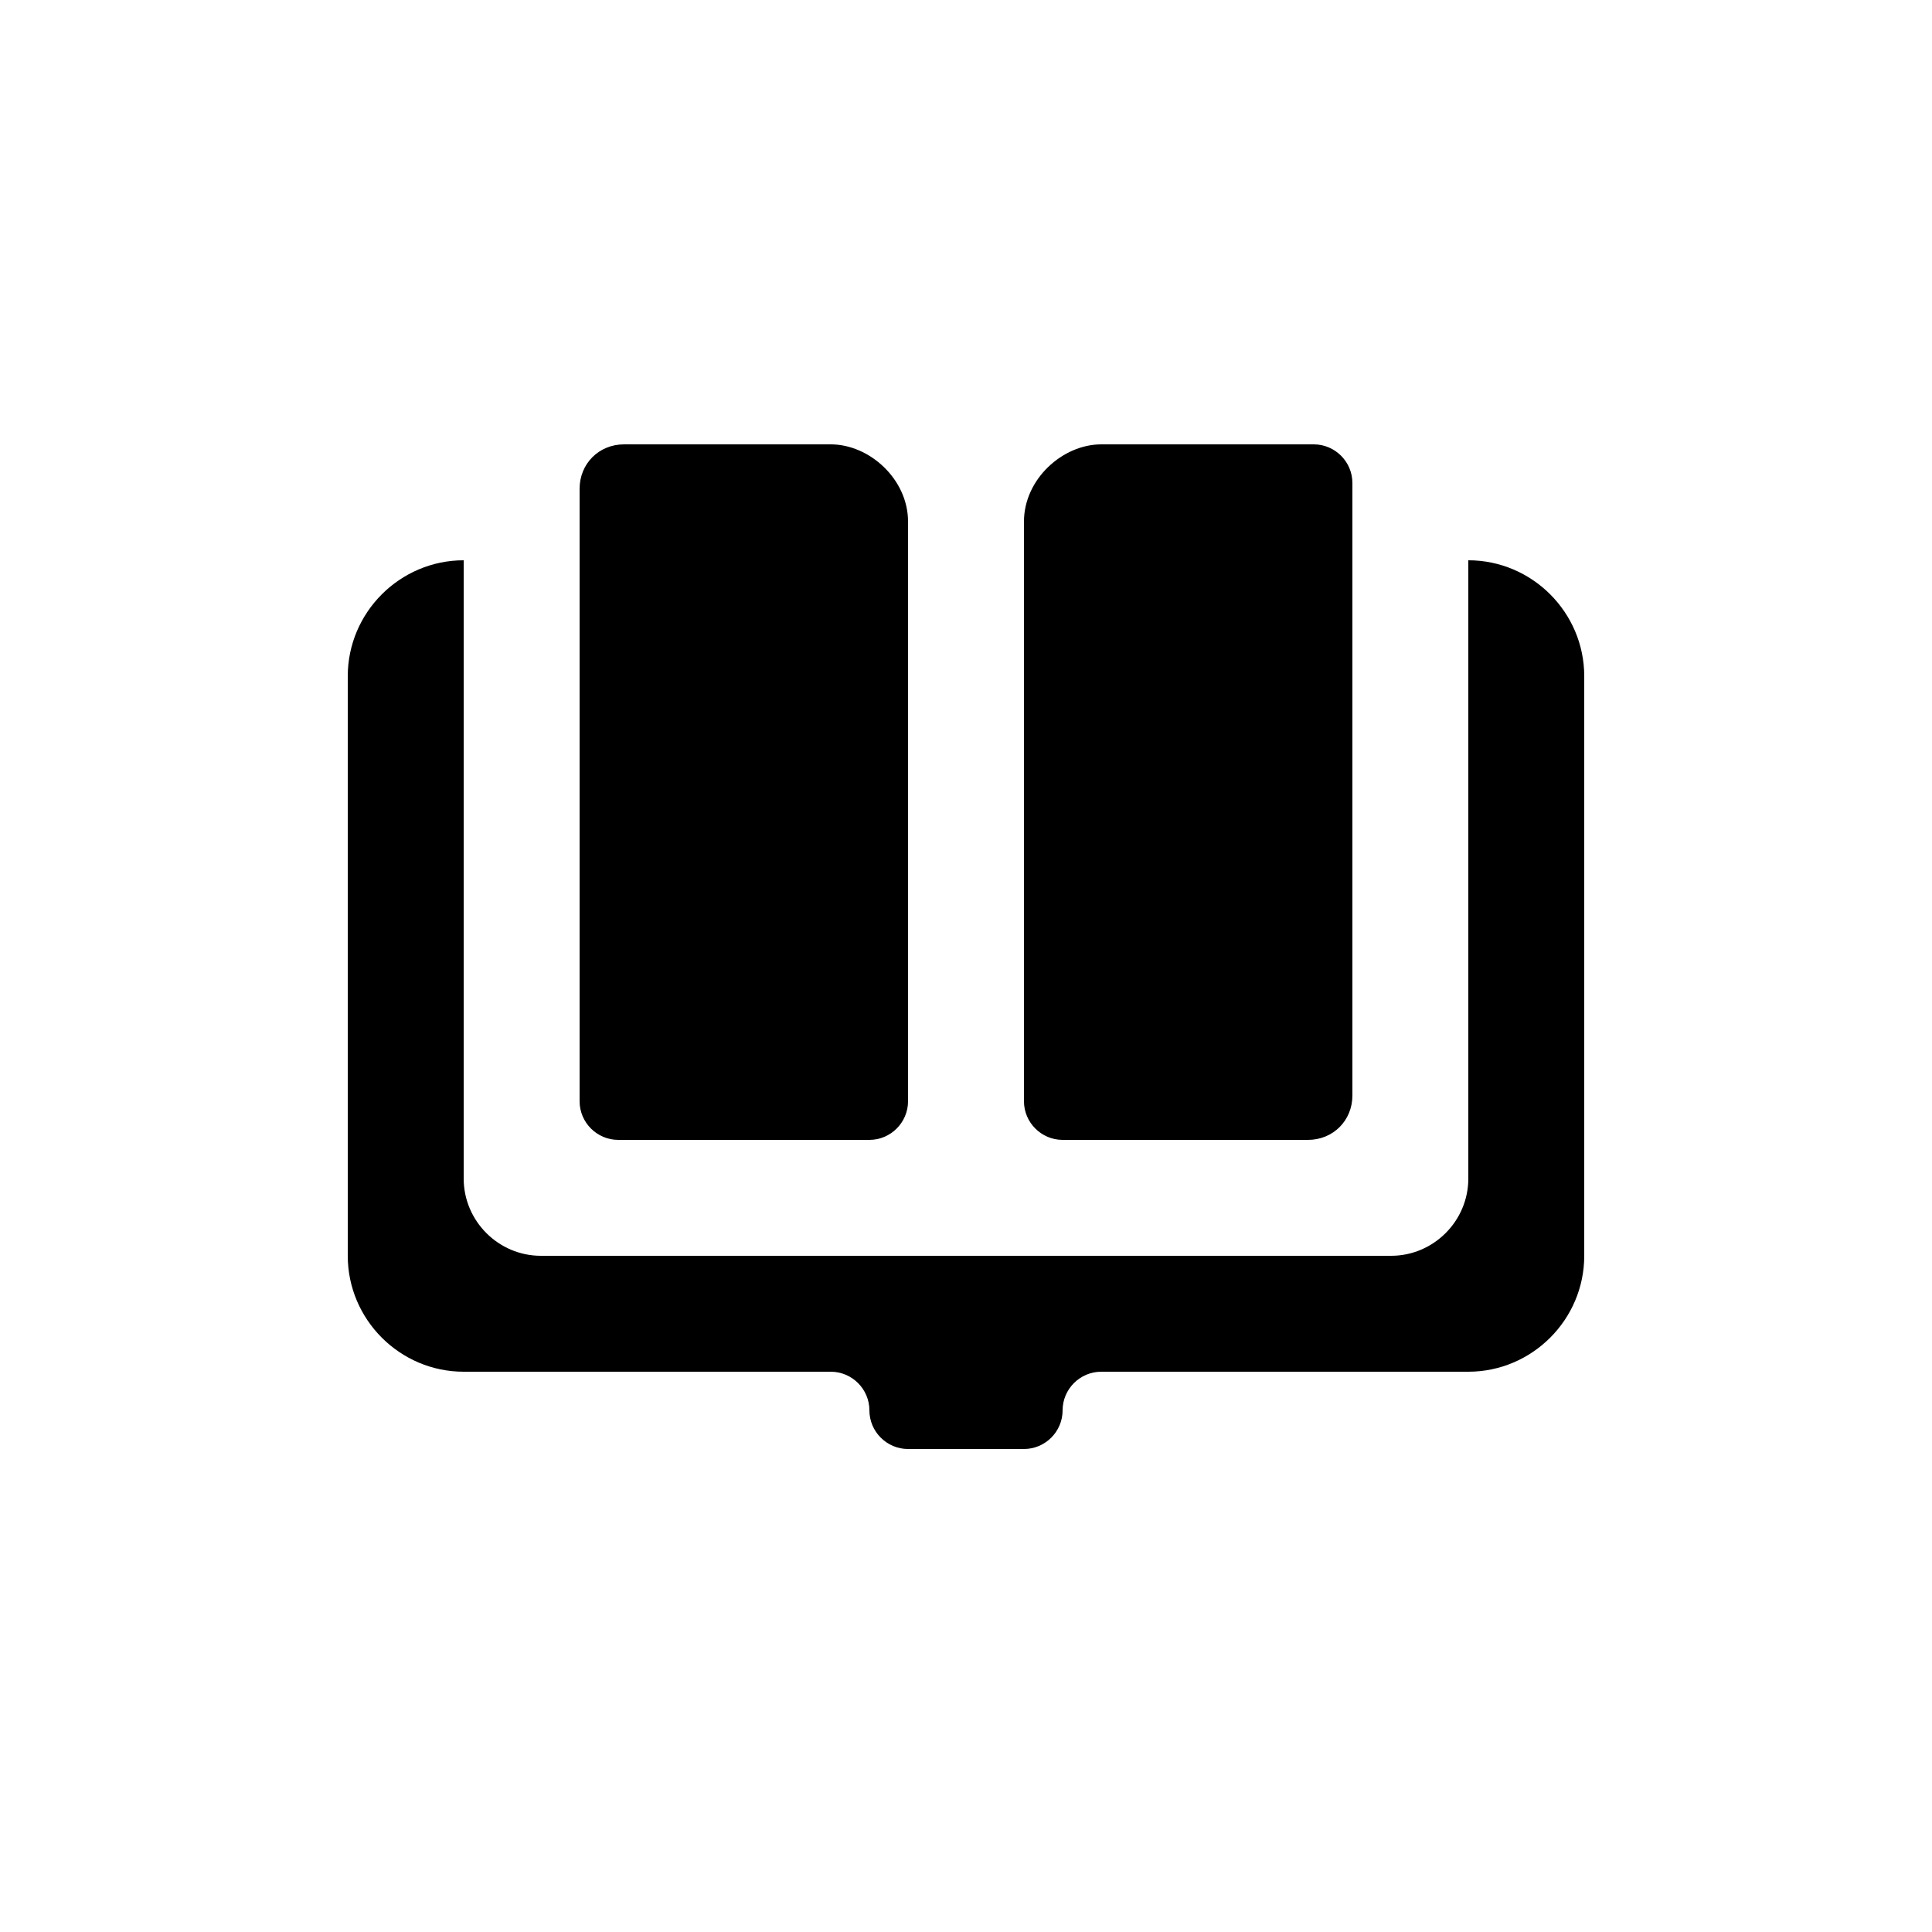
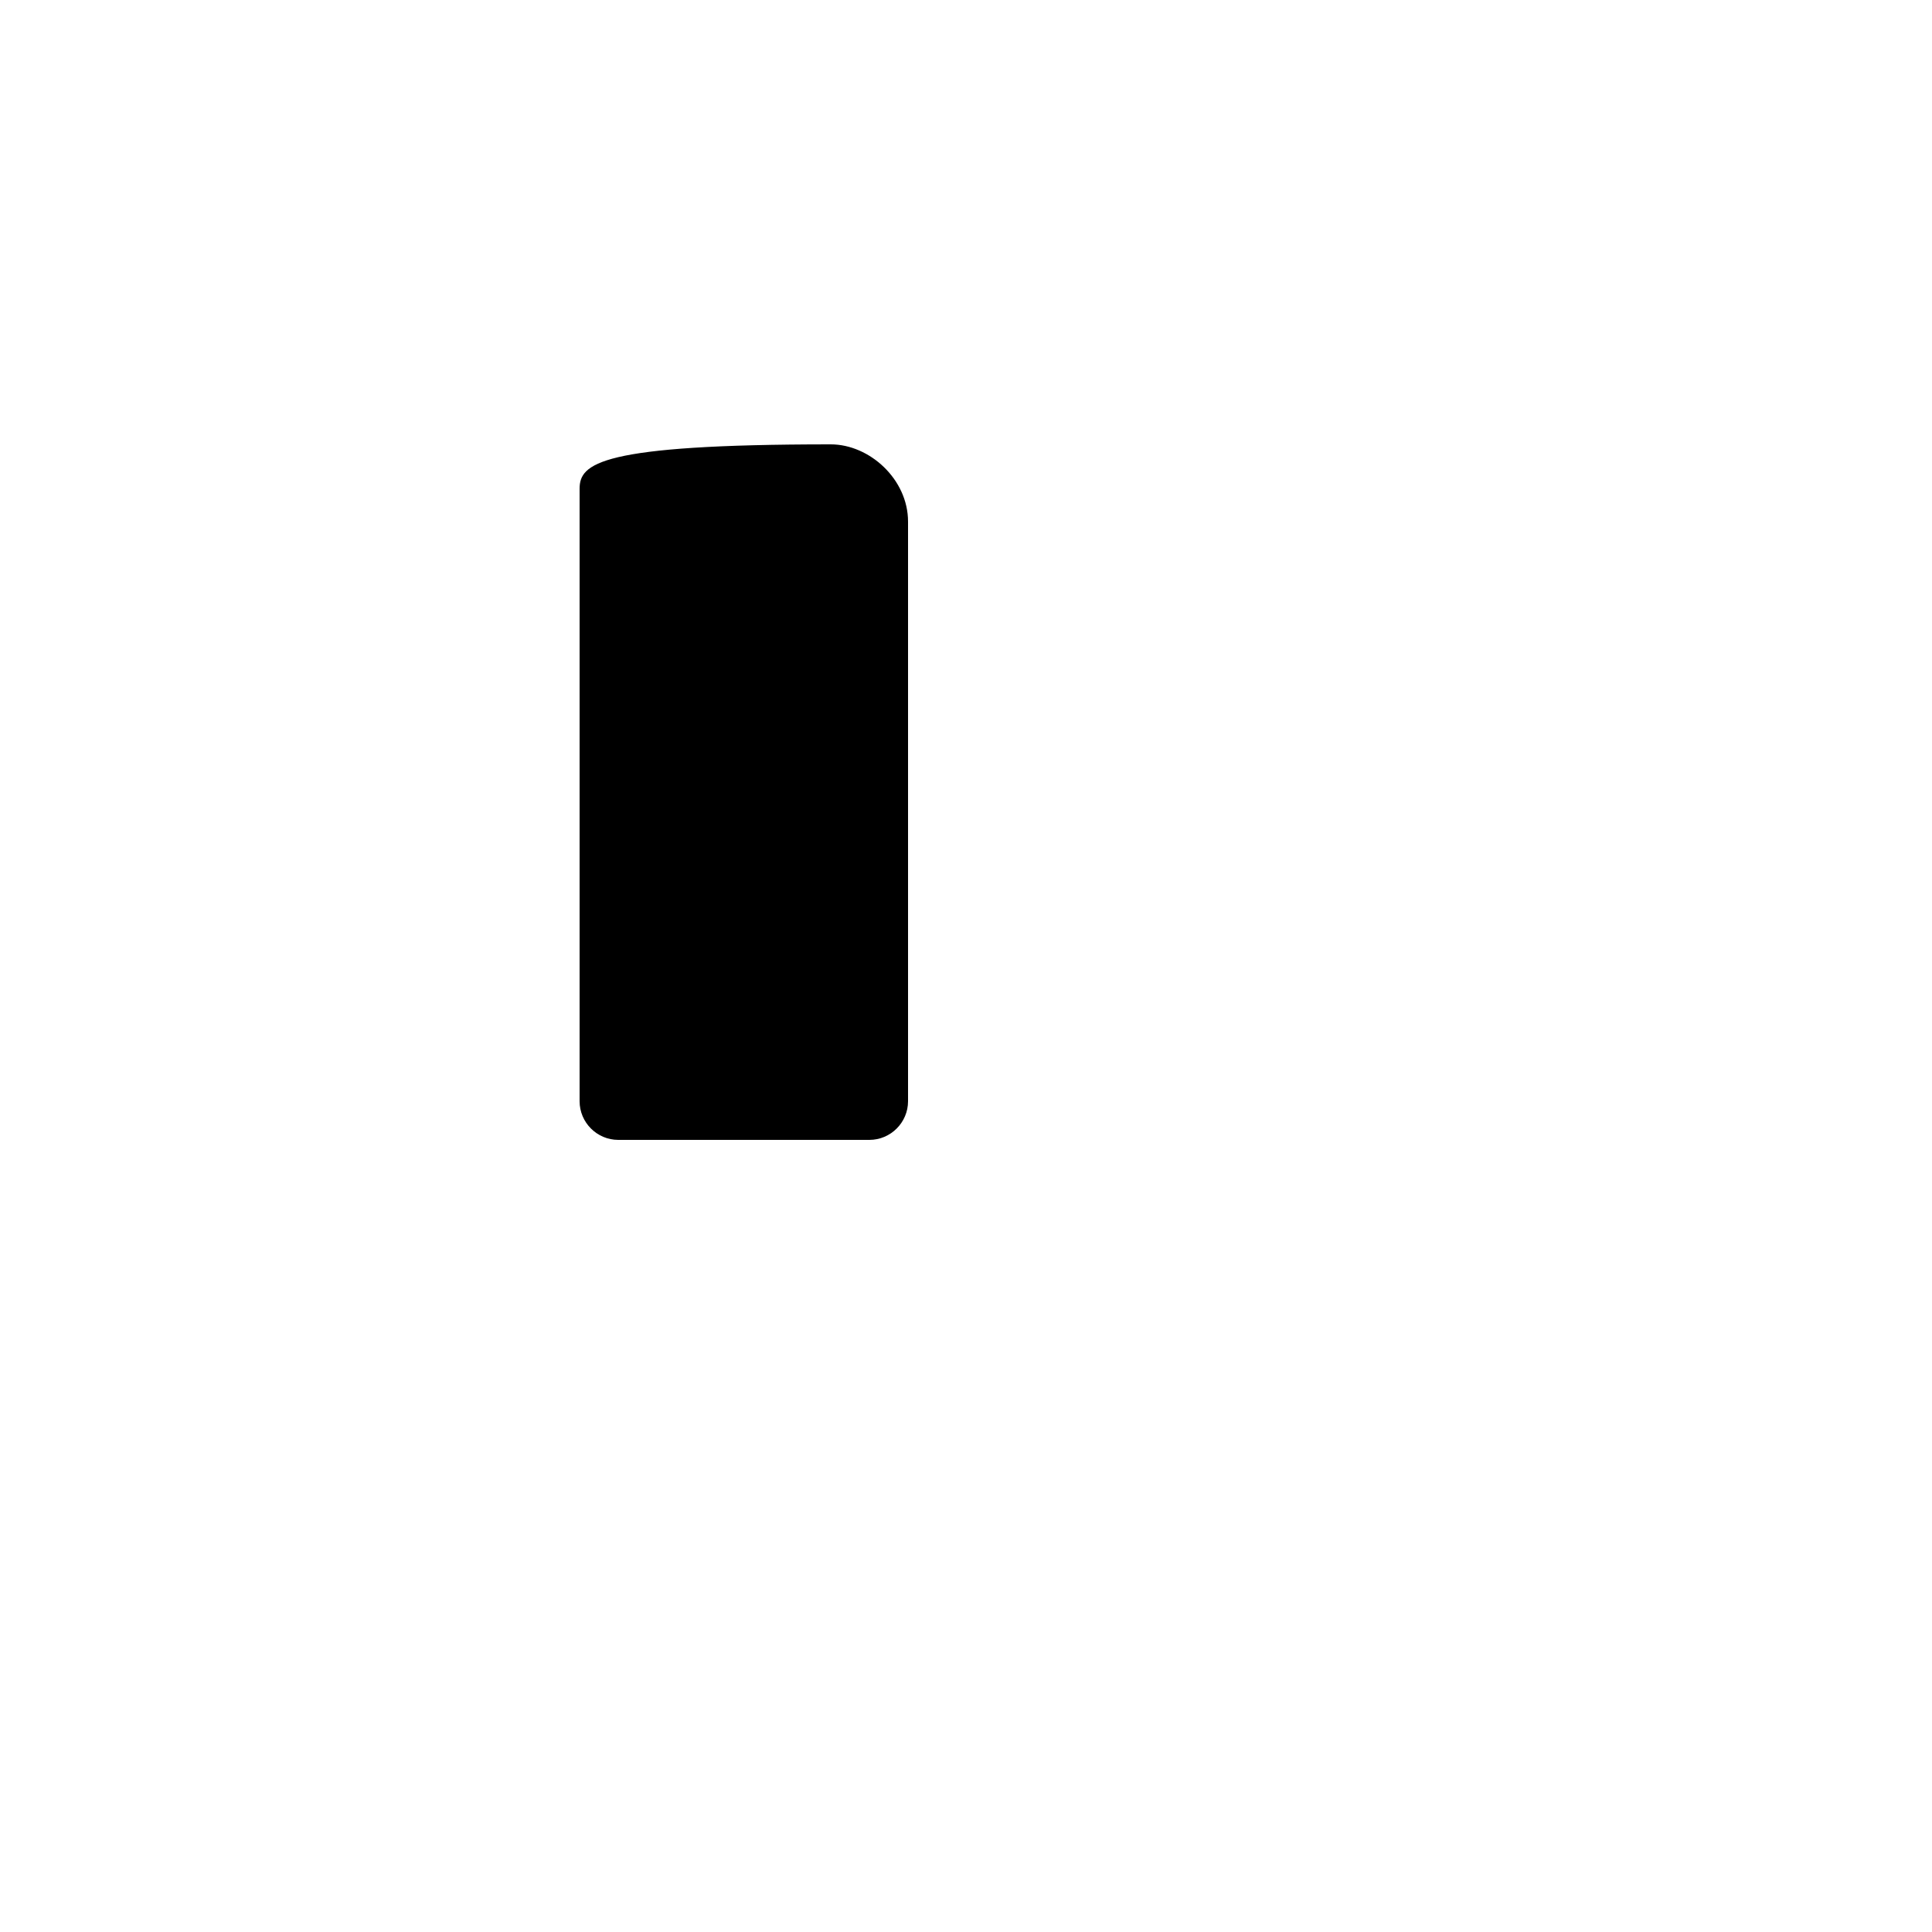
<svg xmlns="http://www.w3.org/2000/svg" fill="#000000" width="100" height="100" viewBox="0 0 100 100" xml:space="preserve">
  <g>
    <g>
-       <path d="M32,59h13c1.1,0,2-0.9,2-2V27c0-2.2-2-4-4-4H32.3C31,23,30,24,30,25.3V55v2C30,58.1,30.9,59,32,59z" />
+       <path d="M32,59h13c1.1,0,2-0.9,2-2V27c0-2.2-2-4-4-4C31,23,30,24,30,25.3V55v2C30,58.1,30.9,59,32,59z" />
    </g>
    <g>
-       <path d="M76,29v32c0,2.2-1.8,4-4,4H28c-2.2,0-4-1.8-4-4V29c-3.3,0-6,2.7-6,6v30c0,3.3,2.7,6,6,6h19c1.1,0,2,0.9,2,2v0    c0,1.1,0.9,2,2,2h6c1.1,0,2-0.9,2-2v0c0-1.1,0.9-2,2-2h19c3.3,0,6-2.7,6-6V35C82,31.7,79.3,29,76,29z" />
-     </g>
+       </g>
    <g>
-       <path d="M55,59h12.7c1.3,0,2.3-1,2.3-2.3V55V25c0-1.1-0.9-2-2-2H57c-2,0-4,1.8-4,4v30C53,58.1,53.9,59,55,59z" />
-     </g>
+       </g>
  </g>
</svg>